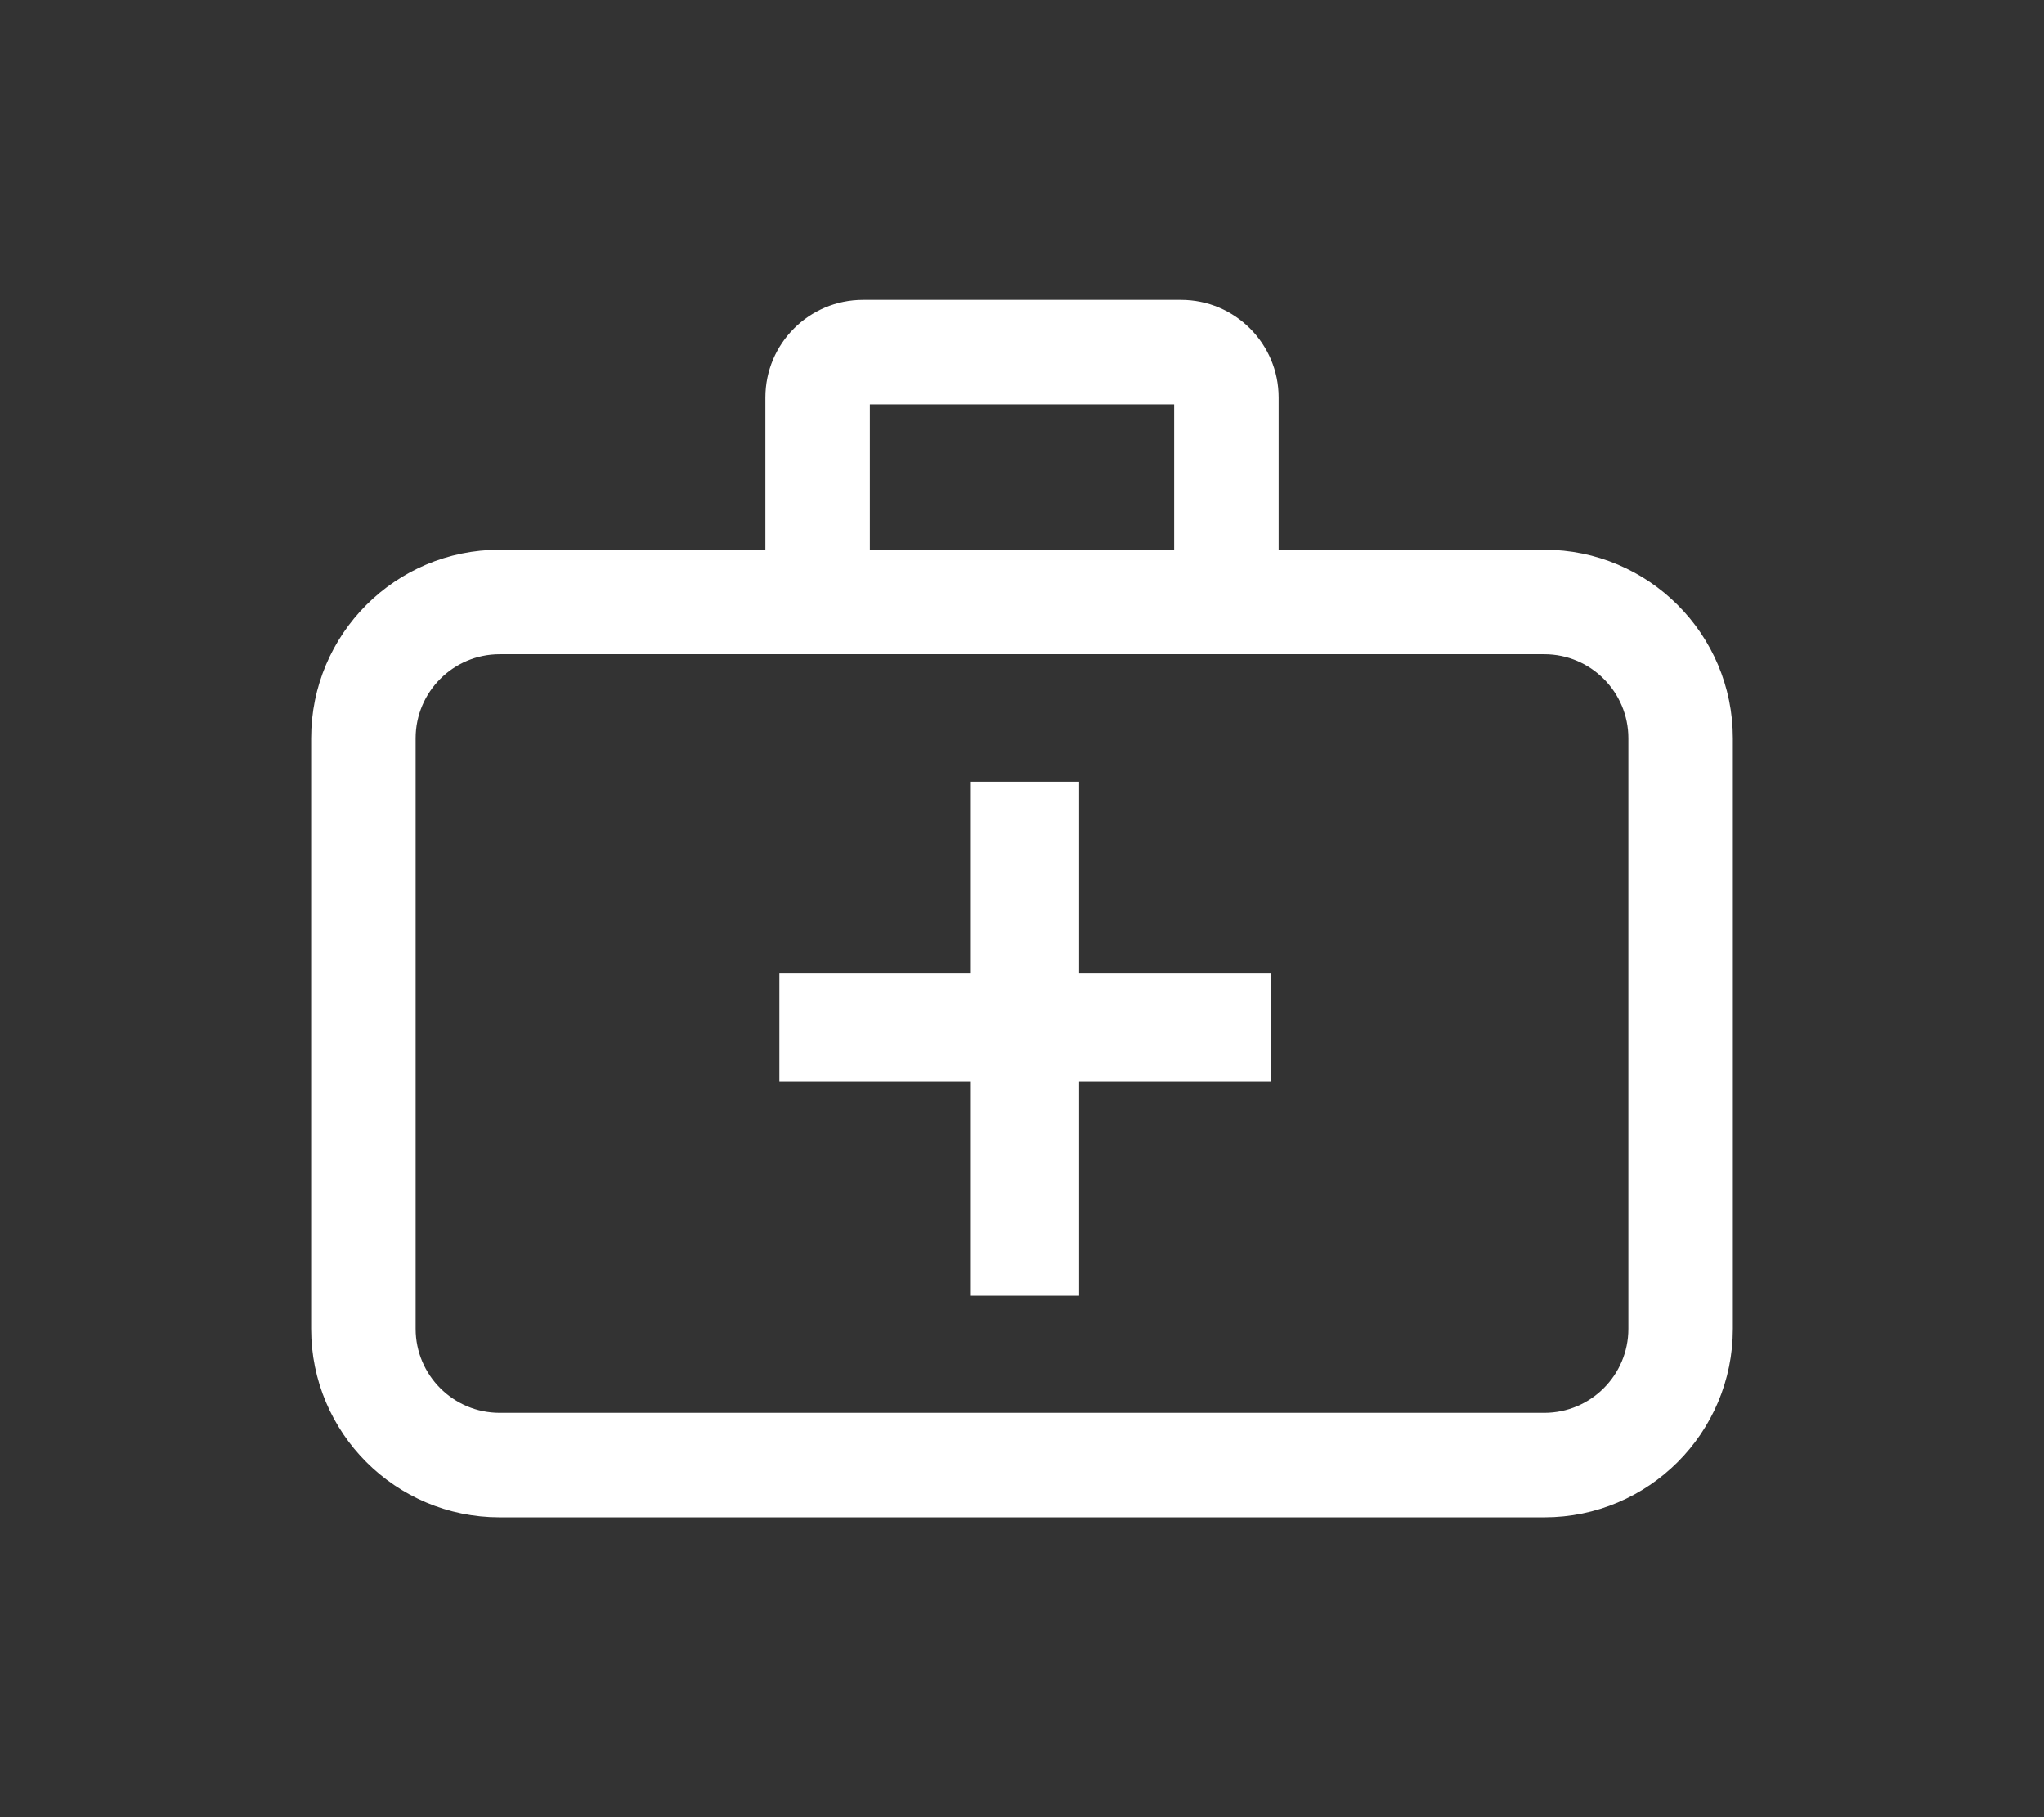
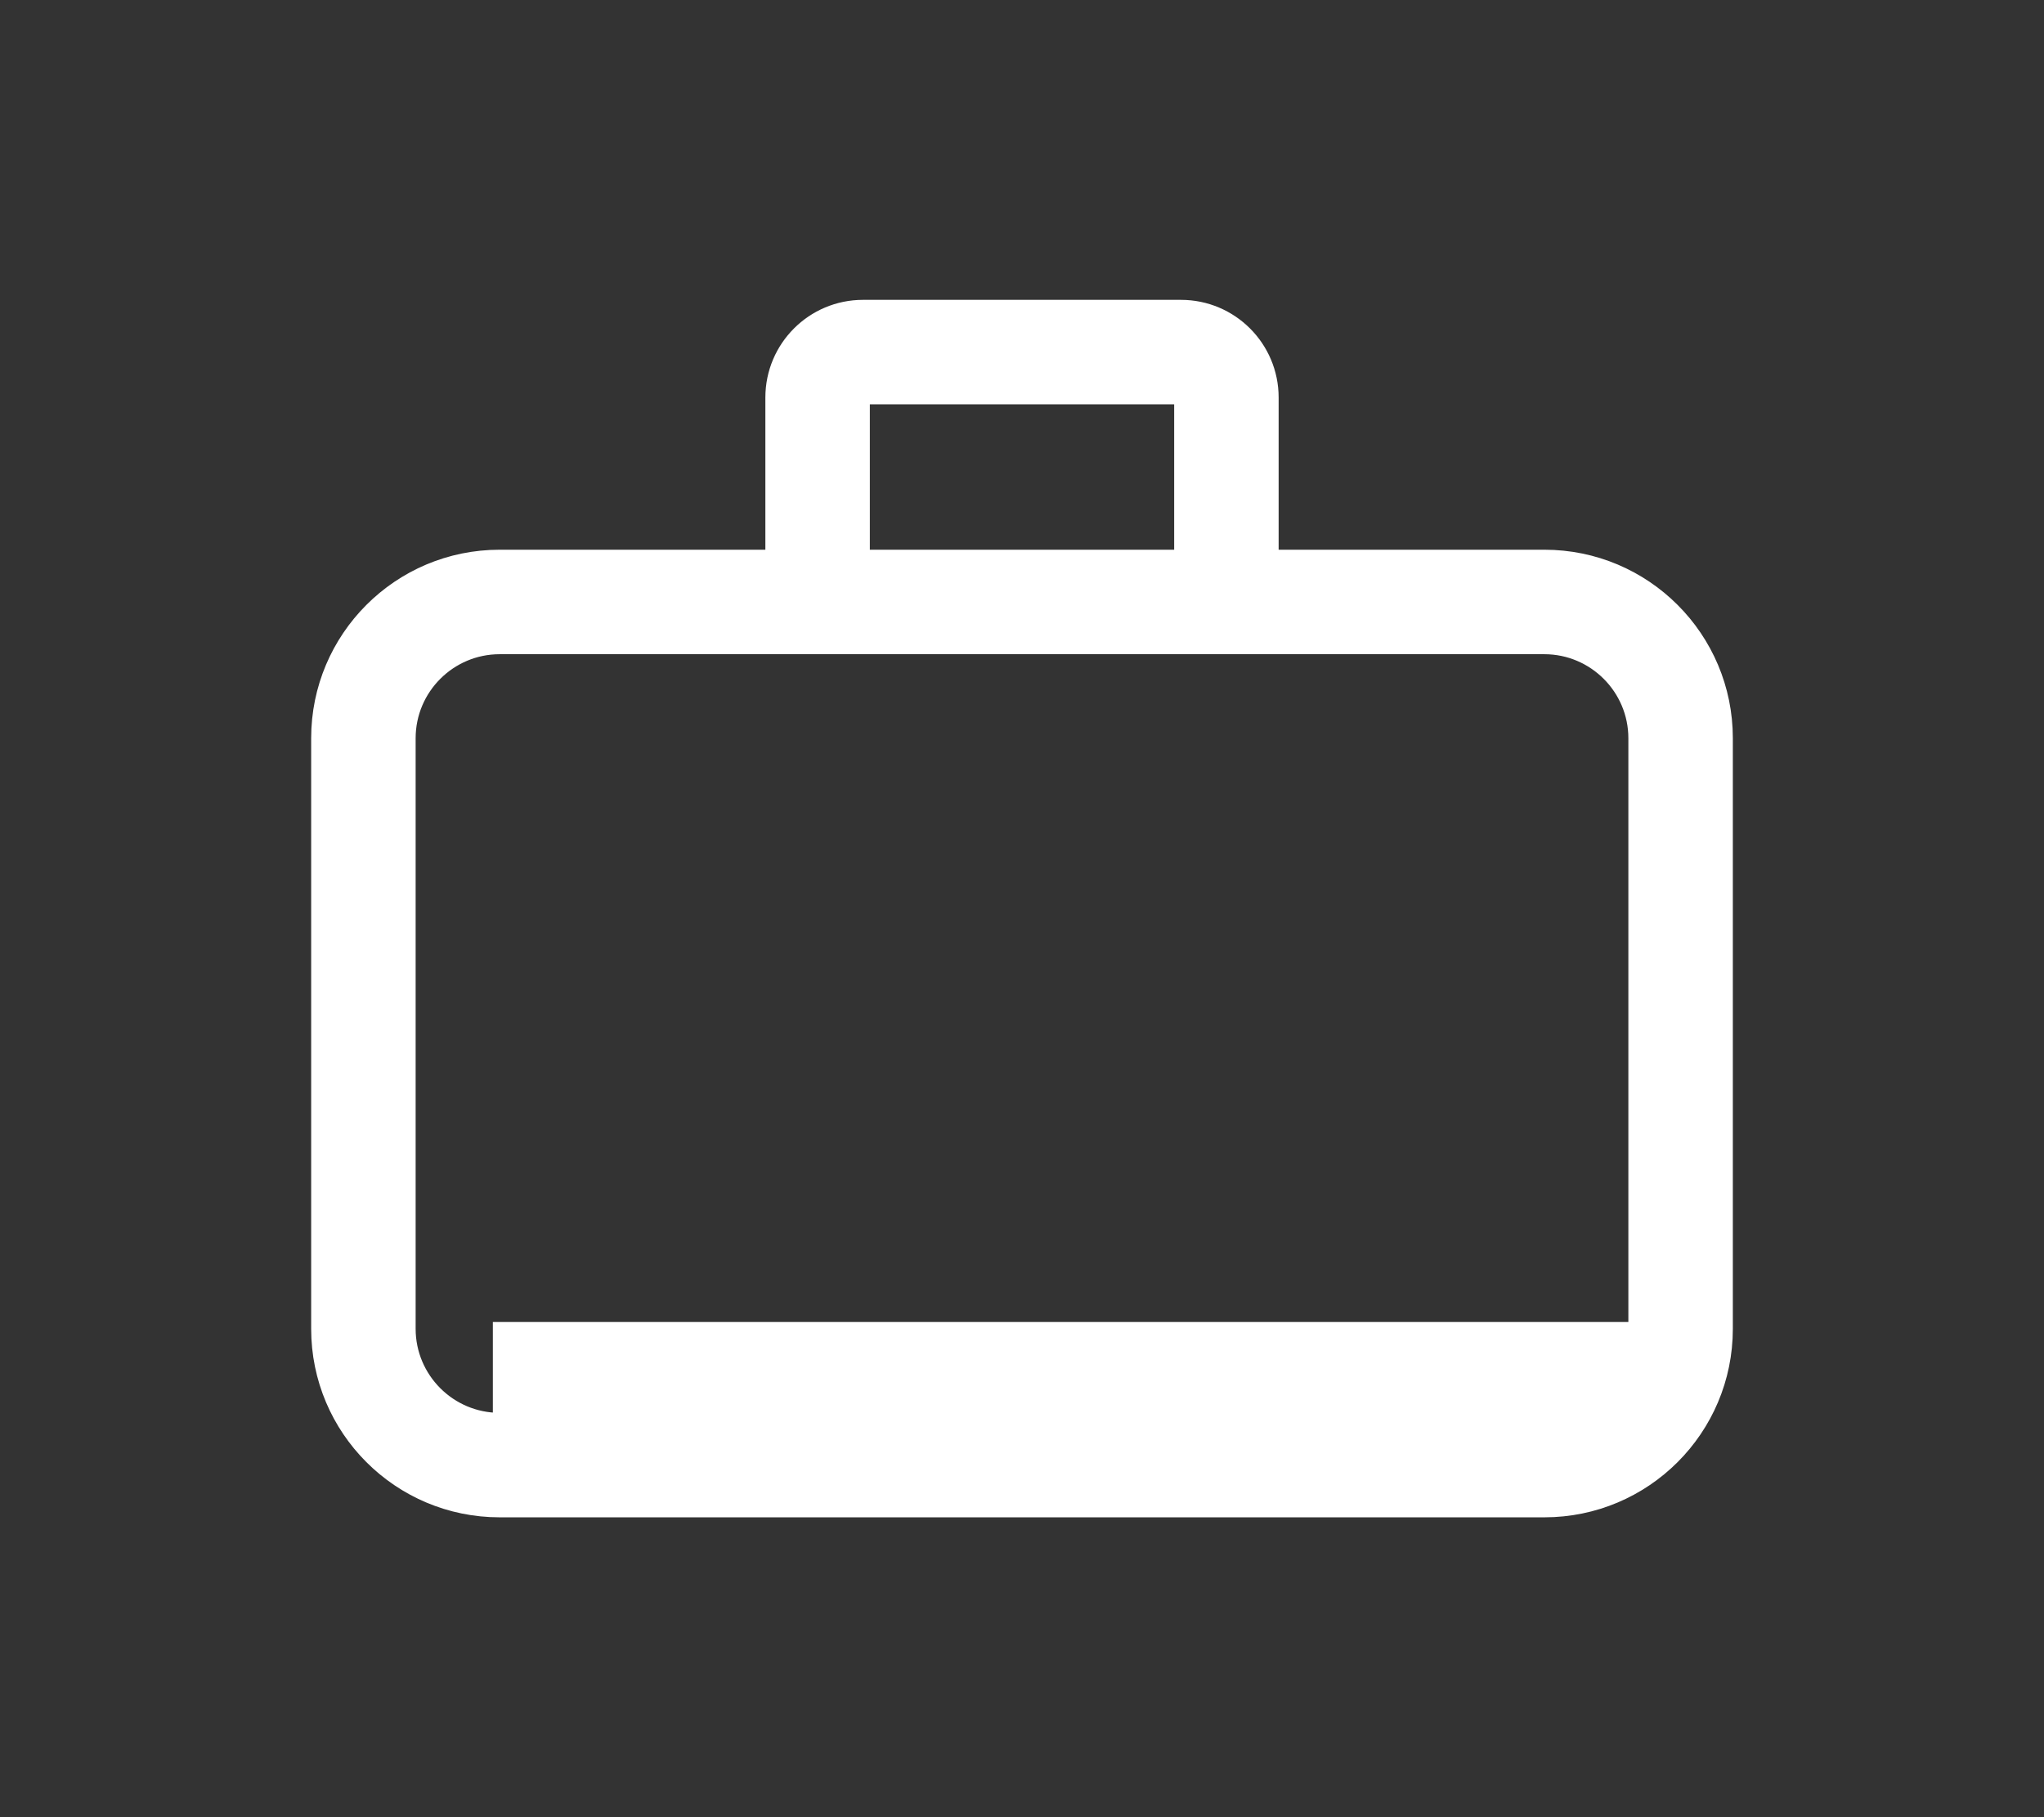
<svg xmlns="http://www.w3.org/2000/svg" version="1.1" id="Layer_1" x="0px" y="0px" width="900px" height="800px" viewBox="0 0 900 800" enable-background="new 0 0 900 800" xml:space="preserve">
  <rect x="0" y="0" width="900" height="800" fill="#333333" stroke="none" />
  <g>
-     <path fill="#FFFFFF" stroke="#FFFFFF" stroke-width="6" stroke-miterlimit="10" d="M679.991,245.008H559.999v-69.999   c0-22.094-17.903-40-40-40H380.001c-22.094,0-40,17.906-40,40v69.999H220.009c-44.186,0-80,35.813-80,80V584.99   c0,44.188,35.814,80,80,80h459.982c44.188,0,80-35.812,80-80V325.008C759.991,280.826,724.178,245.008,679.991,245.008z    M380.002,175.009H520v69.999H380.002V175.009z M220.01,624.992c-22.054,0-40-17.947-40-40V325.009c0-22.053,17.946-40,40-40   h459.981c22.054,0,40,17.947,40,40v259.983c0,22.053-17.946,40-40,40H220.01z" />
+     <path fill="#FFFFFF" stroke="#FFFFFF" stroke-width="6" stroke-miterlimit="10" d="M679.991,245.008H559.999v-69.999   c0-22.094-17.903-40-40-40H380.001c-22.094,0-40,17.906-40,40v69.999H220.009c-44.186,0-80,35.813-80,80V584.99   c0,44.188,35.814,80,80,80h459.982c44.188,0,80-35.812,80-80V325.008C759.991,280.826,724.178,245.008,679.991,245.008z    M380.002,175.009H520v69.999H380.002V175.009z M220.01,624.992c-22.054,0-40-17.947-40-40V325.009c0-22.053,17.946-40,40-40   h459.981c22.054,0,40,17.947,40,40v259.983H220.01z" />
    <g>
-       <rect x="430.483" y="347.126" fill="#FFFFFF" stroke="#FFFFFF" stroke-width="6" stroke-miterlimit="10" width="41.676" height="220.313" />
-       <rect x="346.165" y="431.445" fill="#FFFFFF" stroke="#FFFFFF" stroke-width="6" stroke-miterlimit="10" width="210.312" height="41.678" />
-     </g>
+       </g>
  </g>
</svg>